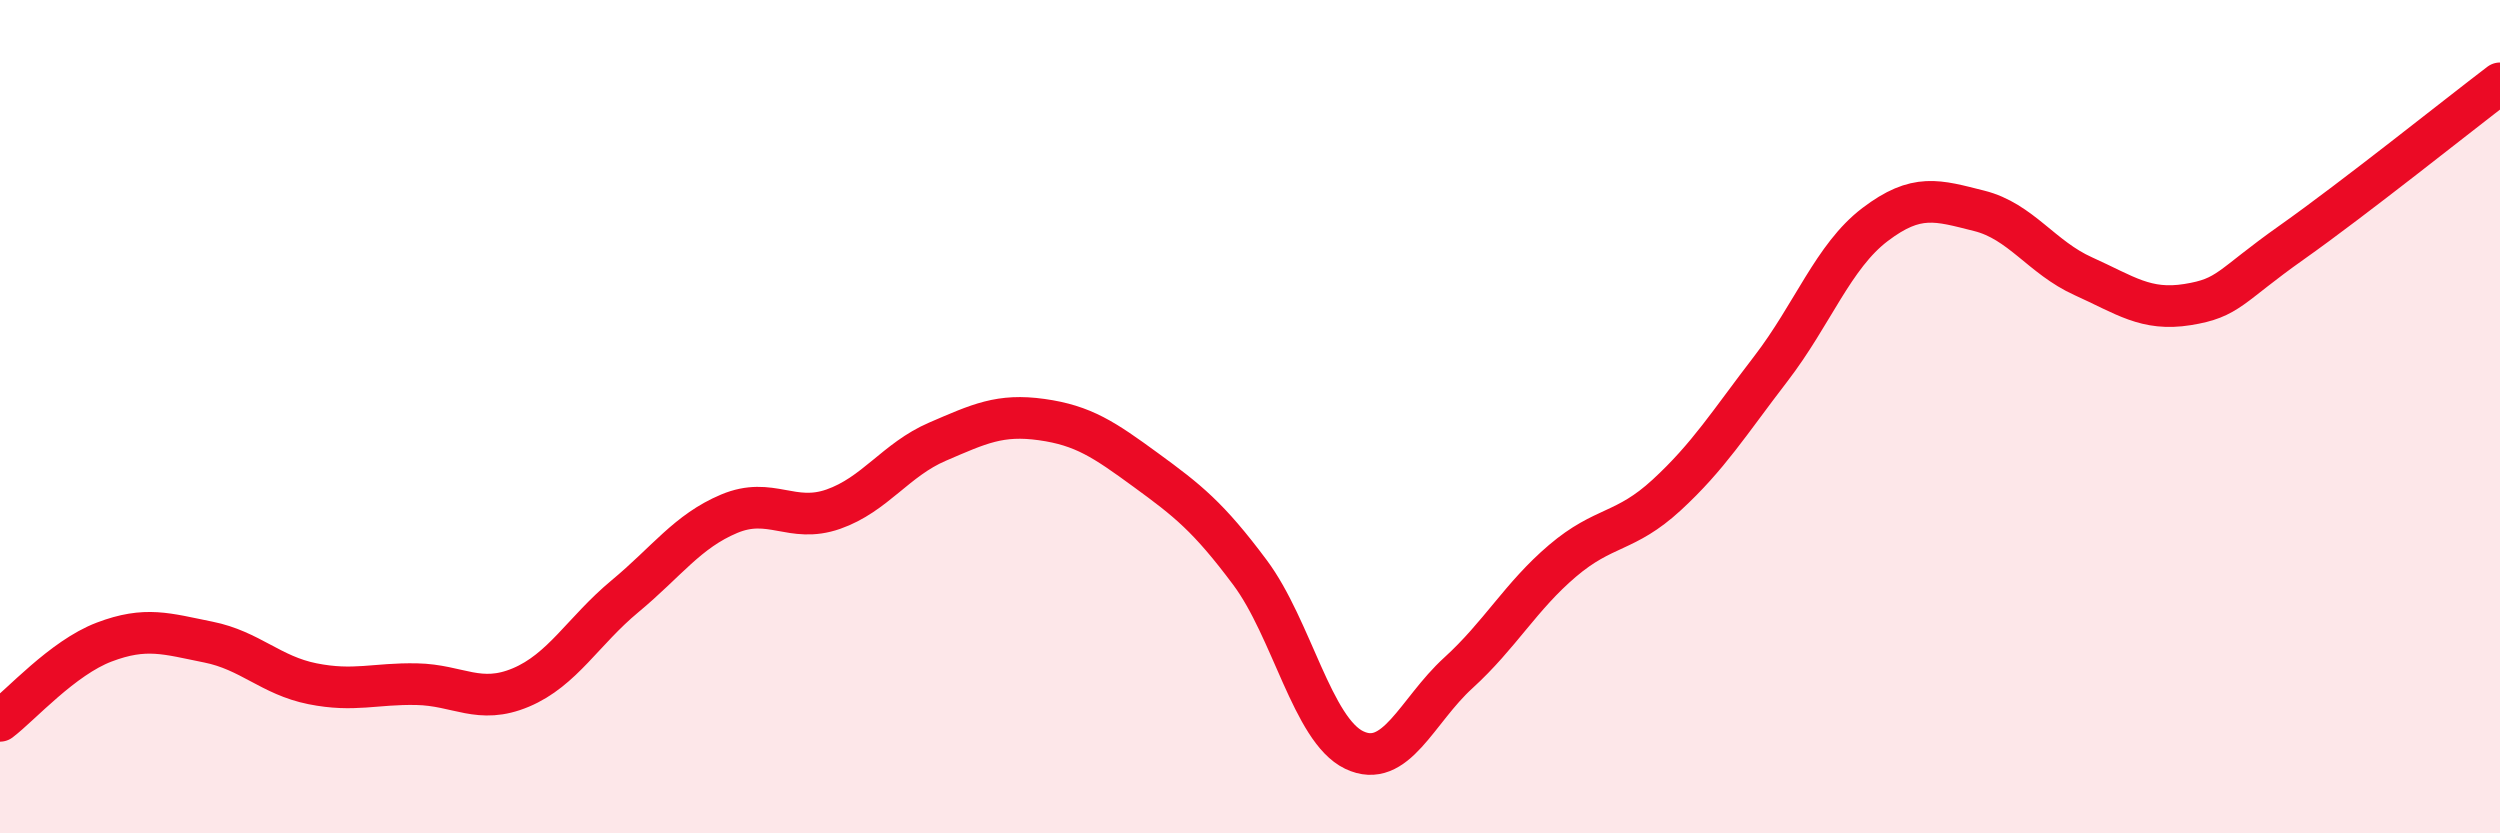
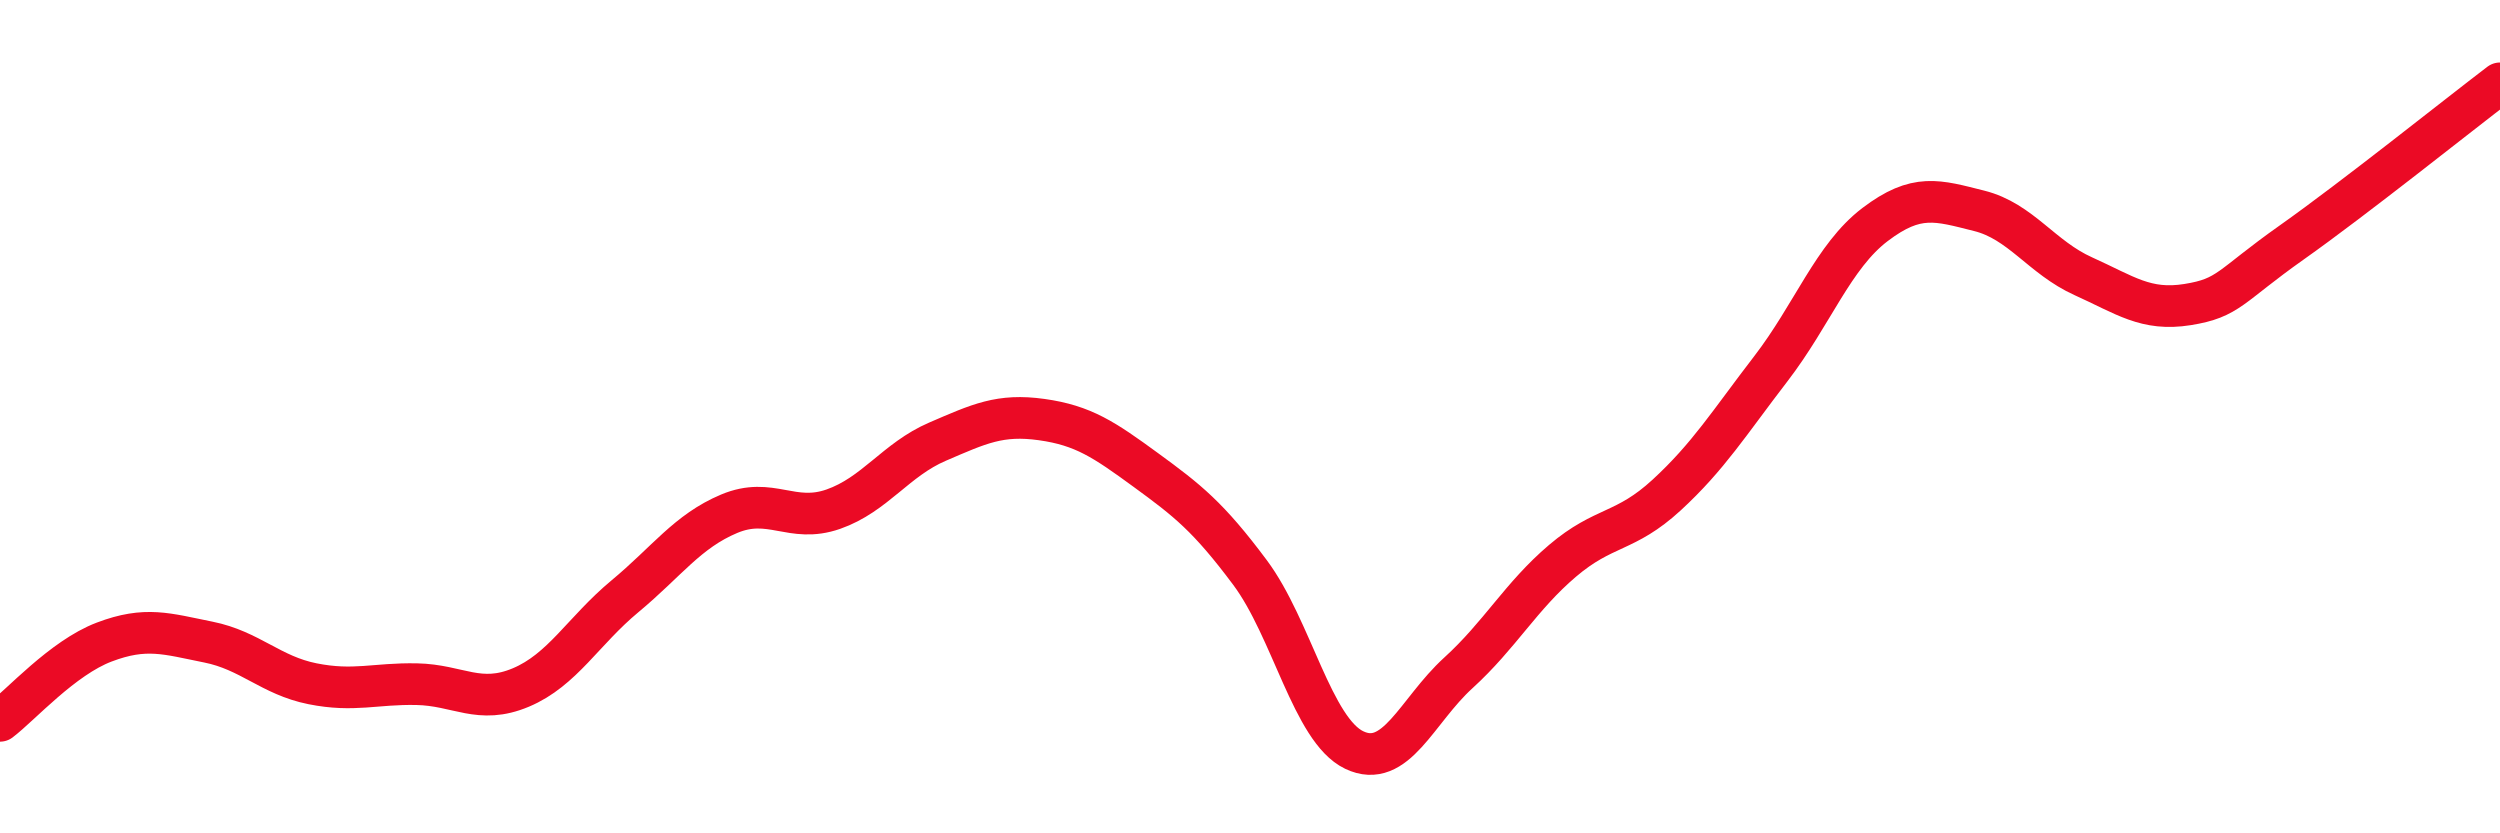
<svg xmlns="http://www.w3.org/2000/svg" width="60" height="20" viewBox="0 0 60 20">
-   <path d="M 0,17.3 C 0.5,16.92 1.5,15.79 2.5,15.41 C 3.5,15.03 4,15.21 5,15.41 C 6,15.61 6.5,16.21 7.5,16.41 C 8.5,16.61 9,16.4 10,16.42 C 11,16.44 11.5,16.92 12.5,16.5 C 13.5,16.08 14,15.14 15,14.31 C 16,13.48 16.5,12.75 17.5,12.33 C 18.5,11.91 19,12.57 20,12.22 C 21,11.87 21.5,11.03 22.5,10.6 C 23.5,10.17 24,9.93 25,10.07 C 26,10.21 26.5,10.55 27.5,11.28 C 28.5,12.01 29,12.4 30,13.74 C 31,15.08 31.5,17.52 32.5,18 C 33.5,18.48 34,17.06 35,16.15 C 36,15.24 36.5,14.31 37.5,13.46 C 38.5,12.61 39,12.8 40,11.88 C 41,10.96 41.5,10.15 42.5,8.85 C 43.5,7.55 44,6.15 45,5.39 C 46,4.63 46.5,4.81 47.5,5.06 C 48.5,5.31 49,6.18 50,6.63 C 51,7.08 51.5,7.47 52.5,7.31 C 53.5,7.15 53.5,6.88 55,5.82 C 56.5,4.76 59,2.76 60,2L60 20L0 20Z" fill="#EB0A25" opacity="0.1" stroke-linecap="round" stroke-linejoin="round" />
  <path d="M 0,17.3 C 0.5,16.92 1.5,15.79 2.5,15.41 C 3.5,15.03 4,15.21 5,15.41 C 6,15.61 6.5,16.21 7.5,16.41 C 8.5,16.61 9,16.4 10,16.42 C 11,16.44 11.5,16.92 12.5,16.5 C 13.5,16.08 14,15.14 15,14.31 C 16,13.48 16.5,12.75 17.5,12.33 C 18.5,11.91 19,12.57 20,12.22 C 21,11.87 21.5,11.03 22.5,10.6 C 23.5,10.17 24,9.93 25,10.07 C 26,10.21 26.5,10.55 27.5,11.28 C 28.5,12.01 29,12.4 30,13.74 C 31,15.08 31.5,17.52 32.5,18 C 33.5,18.48 34,17.06 35,16.15 C 36,15.24 36.5,14.31 37.5,13.46 C 38.5,12.61 39,12.8 40,11.88 C 41,10.96 41.5,10.15 42.5,8.85 C 43.5,7.55 44,6.15 45,5.39 C 46,4.63 46.5,4.81 47.5,5.06 C 48.5,5.31 49,6.18 50,6.63 C 51,7.08 51.5,7.47 52.5,7.31 C 53.5,7.15 53.5,6.88 55,5.82 C 56.5,4.76 59,2.76 60,2" stroke="#EB0A25" stroke-width="1" fill="none" stroke-linecap="round" stroke-linejoin="round" />
</svg>